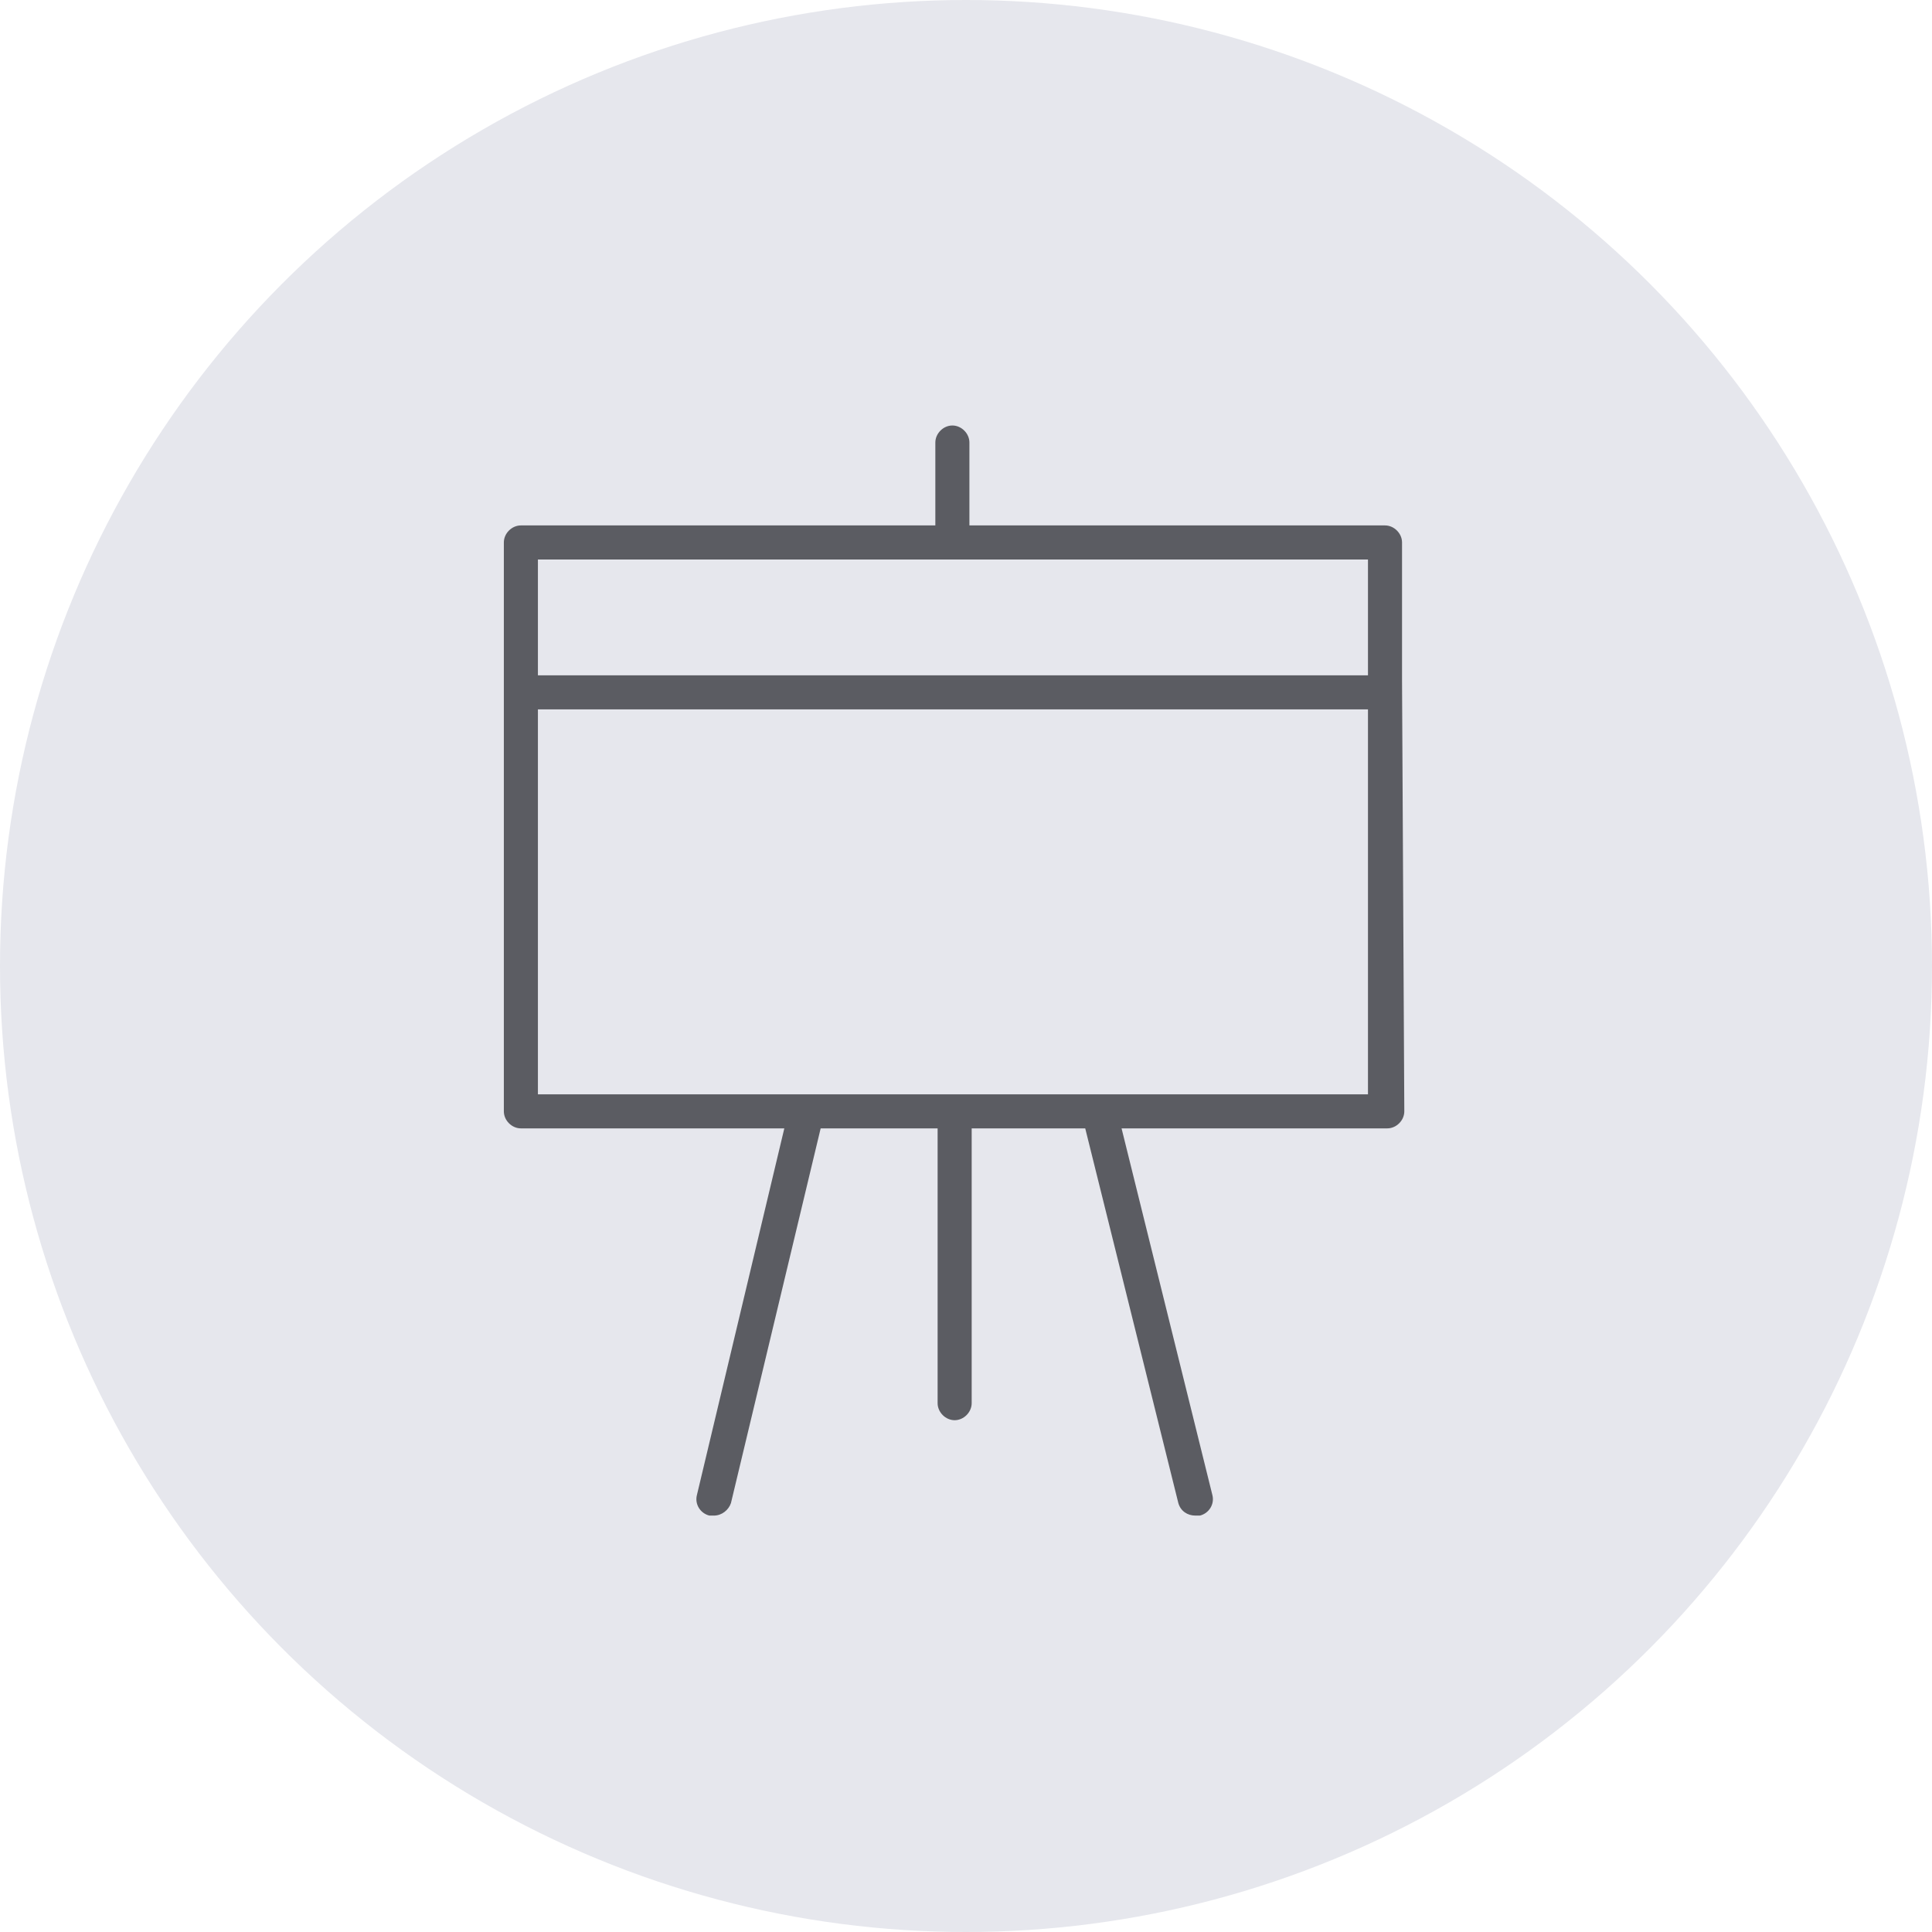
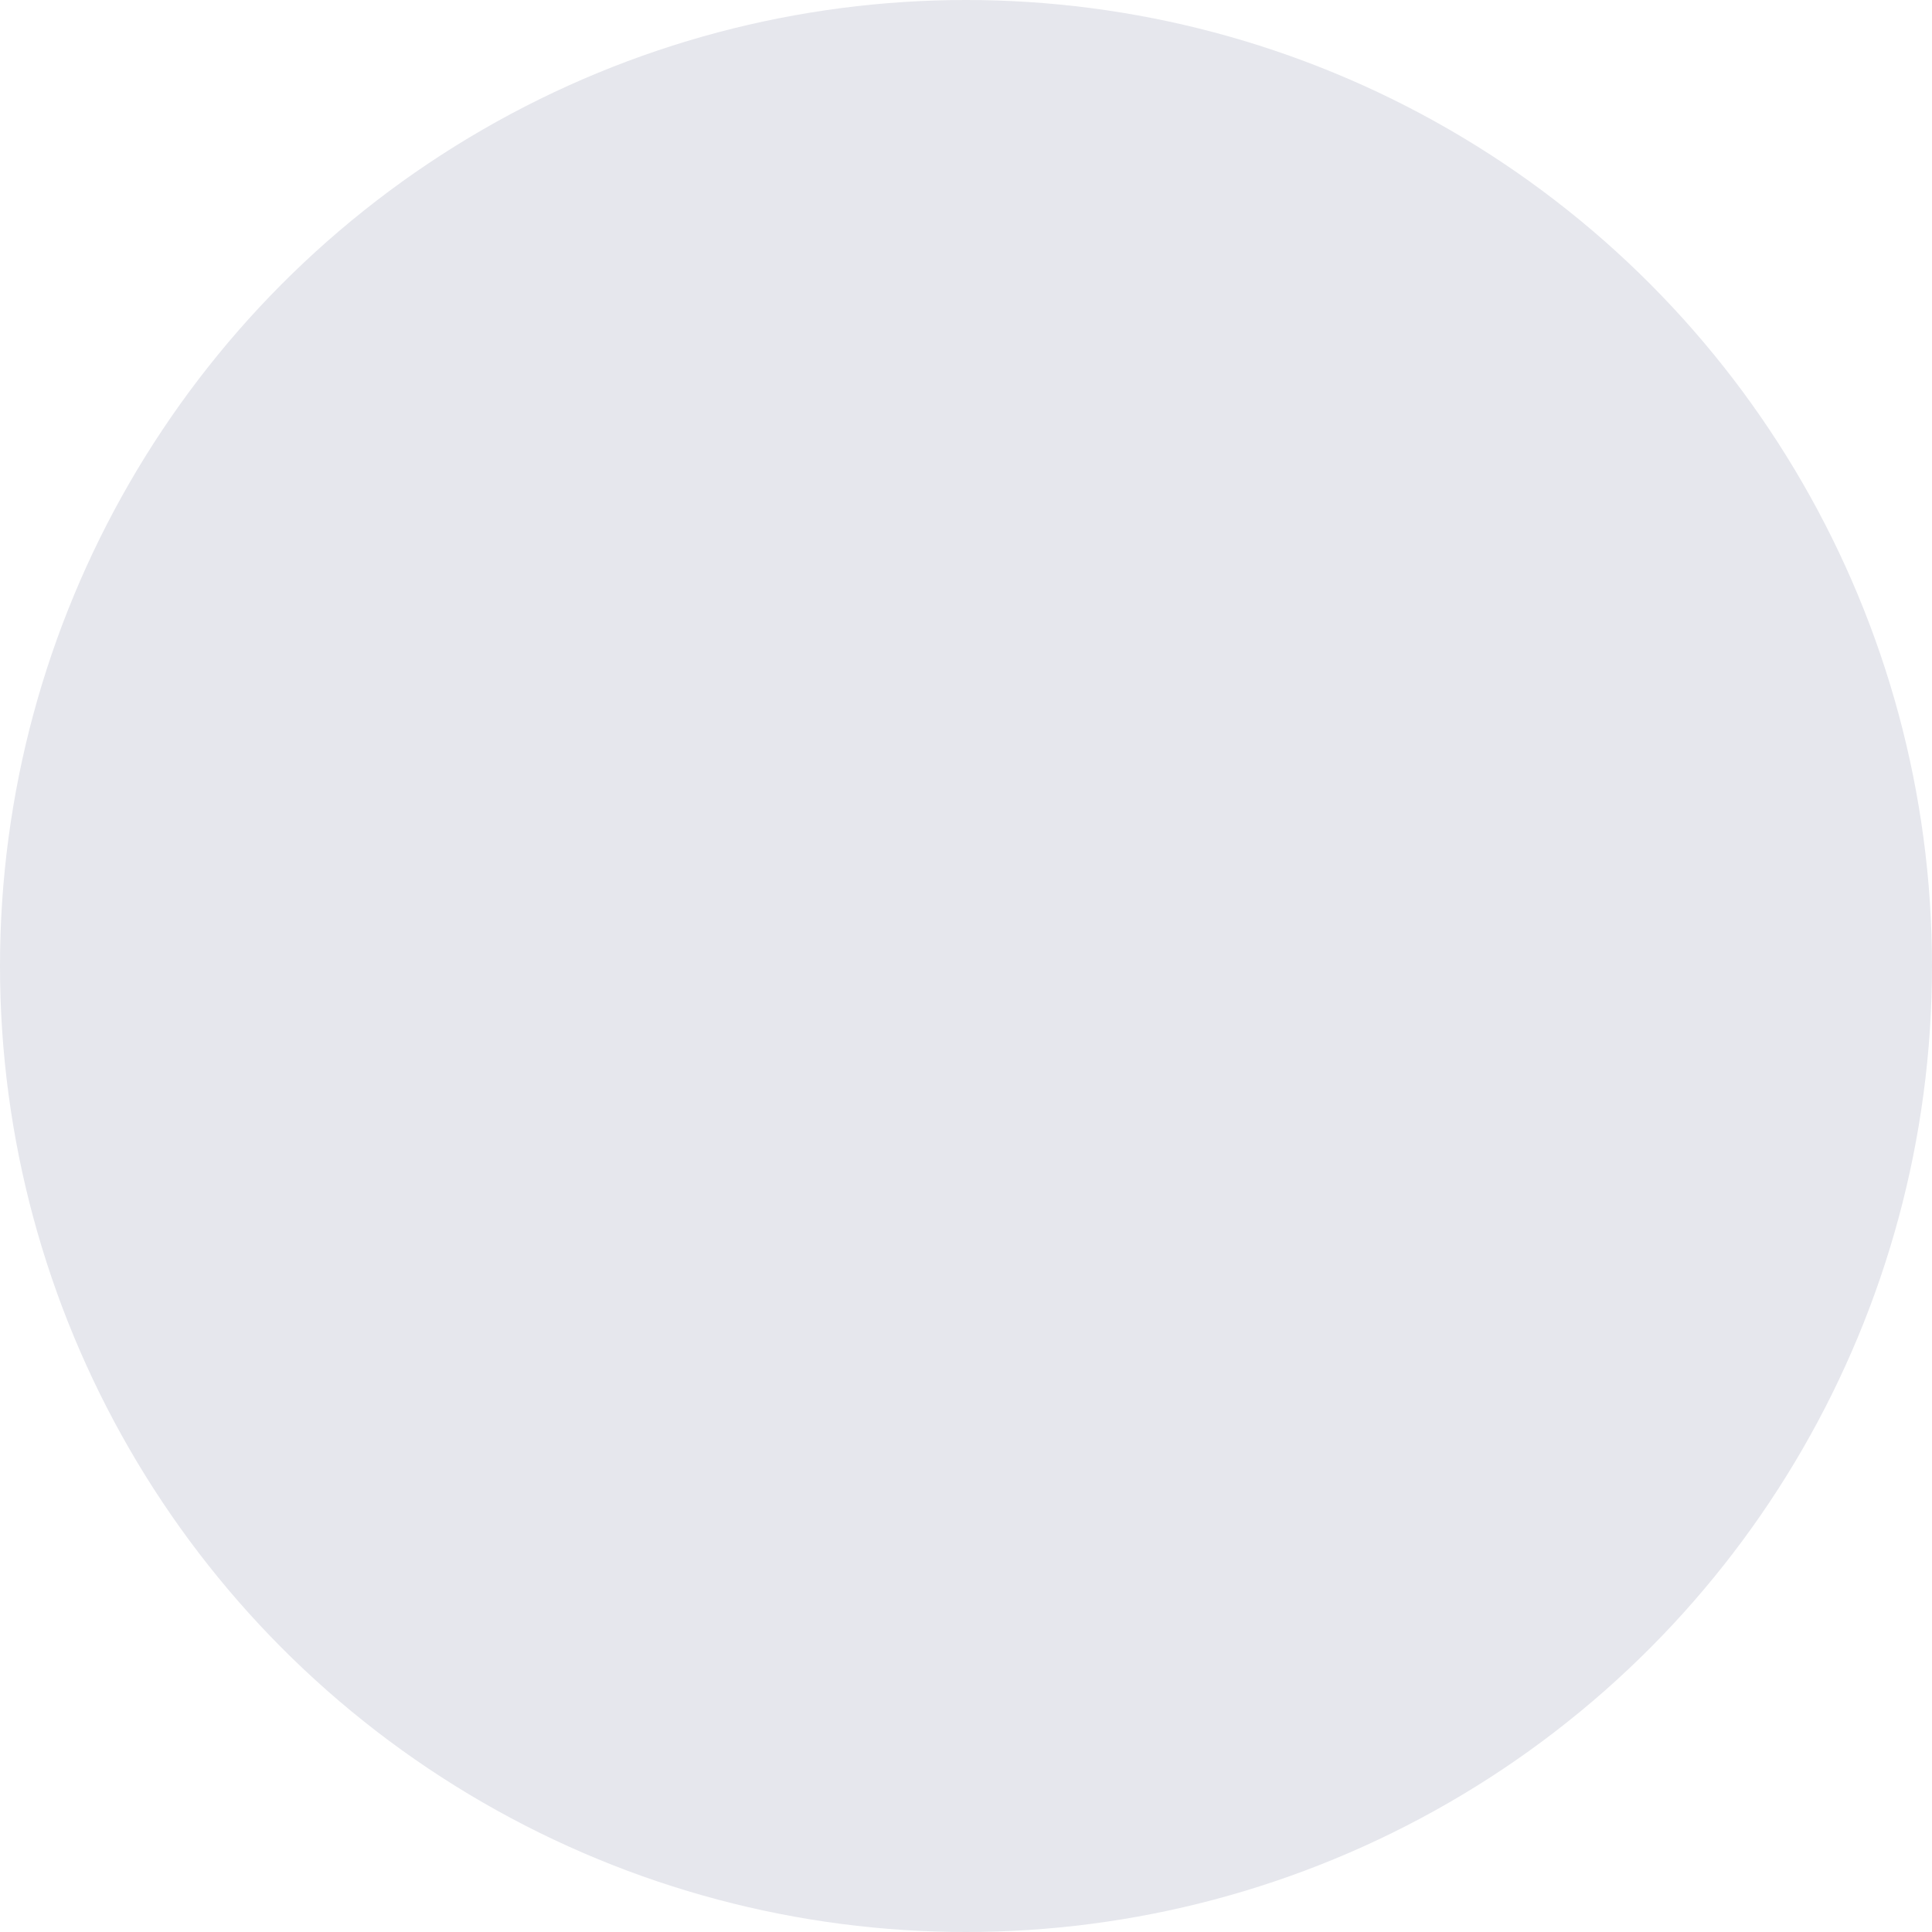
<svg xmlns="http://www.w3.org/2000/svg" width="444" height="444" viewBox="0 0 444 444" fill="none">
  <circle cx="222" cy="222" r="222" fill="#E6E7ED" />
-   <path d="M322.207 156.5V124.663C322.207 122.576 320.381 120.749 318.293 120.749H222.783V101.699C222.783 99.612 220.956 97.785 218.869 97.785C216.781 97.785 214.954 99.612 214.954 101.699V120.749H119.705C117.618 120.749 115.791 122.576 115.791 124.663V156.5C115.791 157.544 115.791 159.892 115.791 161.719V255.402C115.791 257.49 117.618 259.317 119.705 259.317H180.247L160.154 343.606C159.632 345.693 160.936 347.781 163.024 348.303C163.285 348.303 163.546 348.303 164.068 348.303C165.895 348.303 167.46 346.998 167.982 345.432L188.598 259.317H215.476V322.468C215.476 324.556 217.303 326.382 219.391 326.382C221.478 326.382 223.305 324.556 223.305 322.468V259.317H249.401L270.799 345.432C271.321 347.259 272.887 348.303 274.713 348.303C274.974 348.303 275.235 348.303 275.757 348.303C277.845 347.781 279.15 345.693 278.628 343.606L257.751 259.317H318.815C320.903 259.317 322.729 257.49 322.729 255.402C322.729 255.402 322.207 157.805 322.207 156.5ZM314.379 128.578V155.195H123.62V128.578H314.379ZM123.62 251.488V163.024H314.379V251.488H123.62Z" fill="#5B5C62" />
</svg>